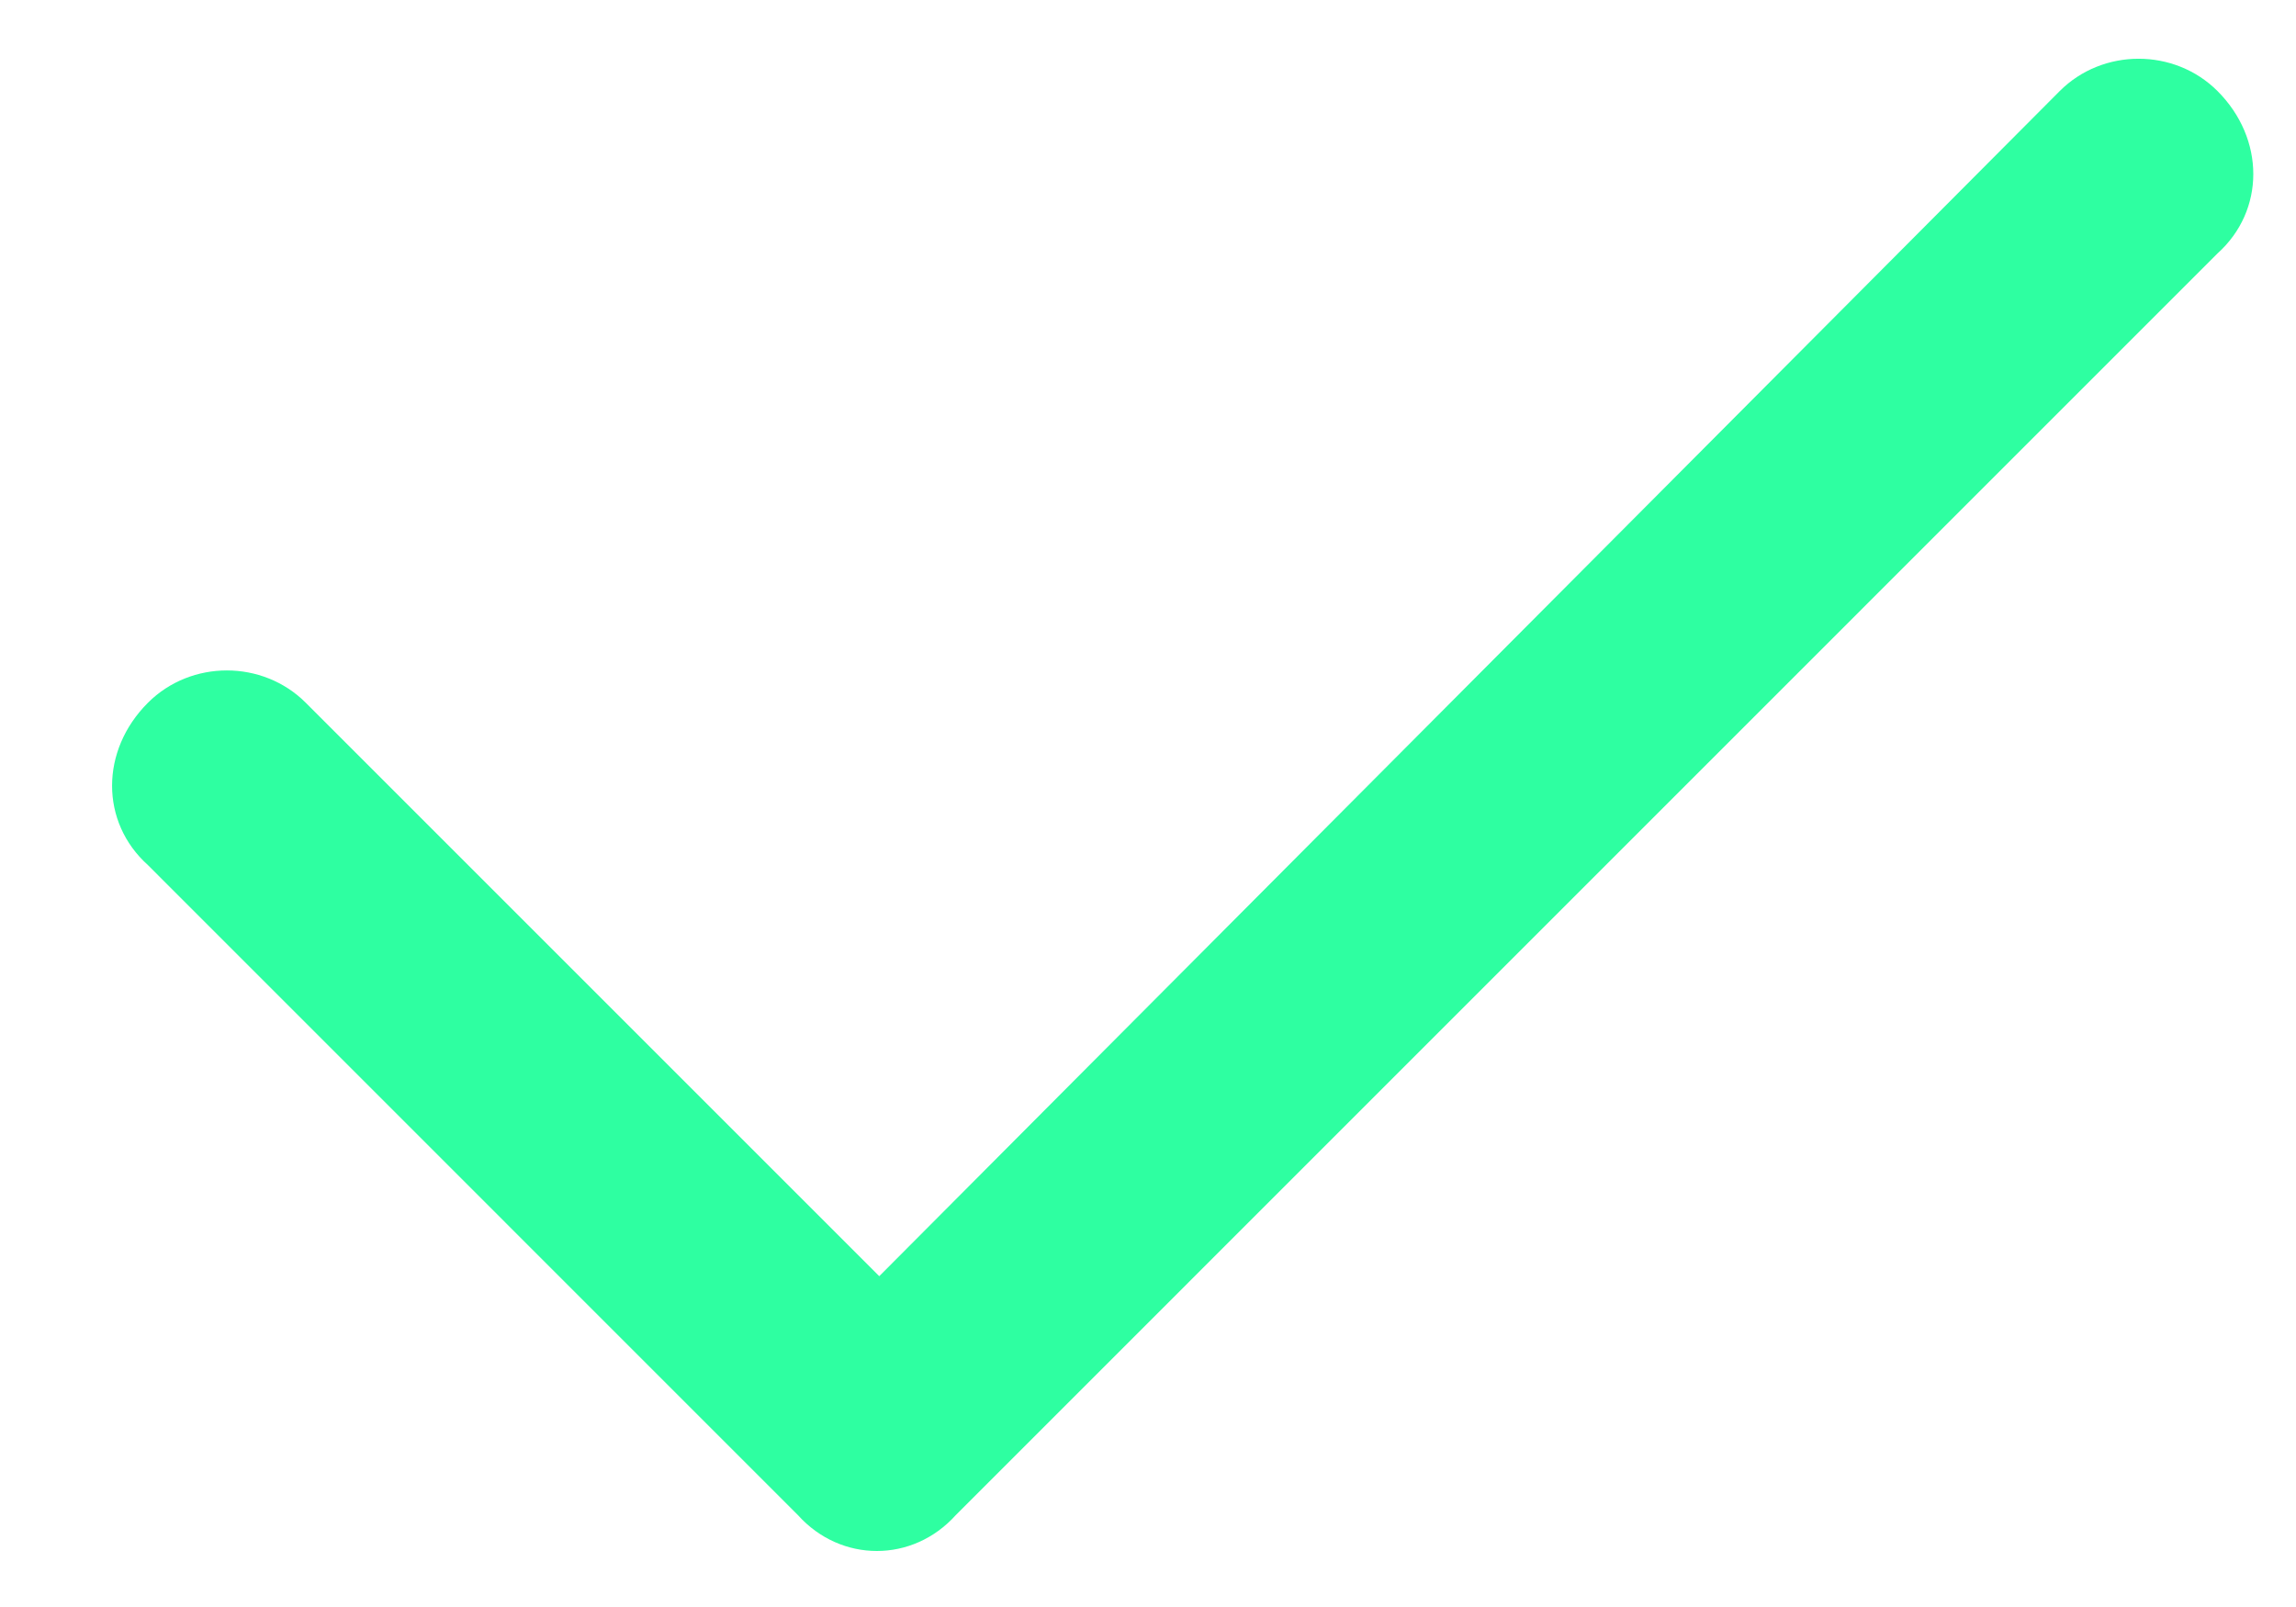
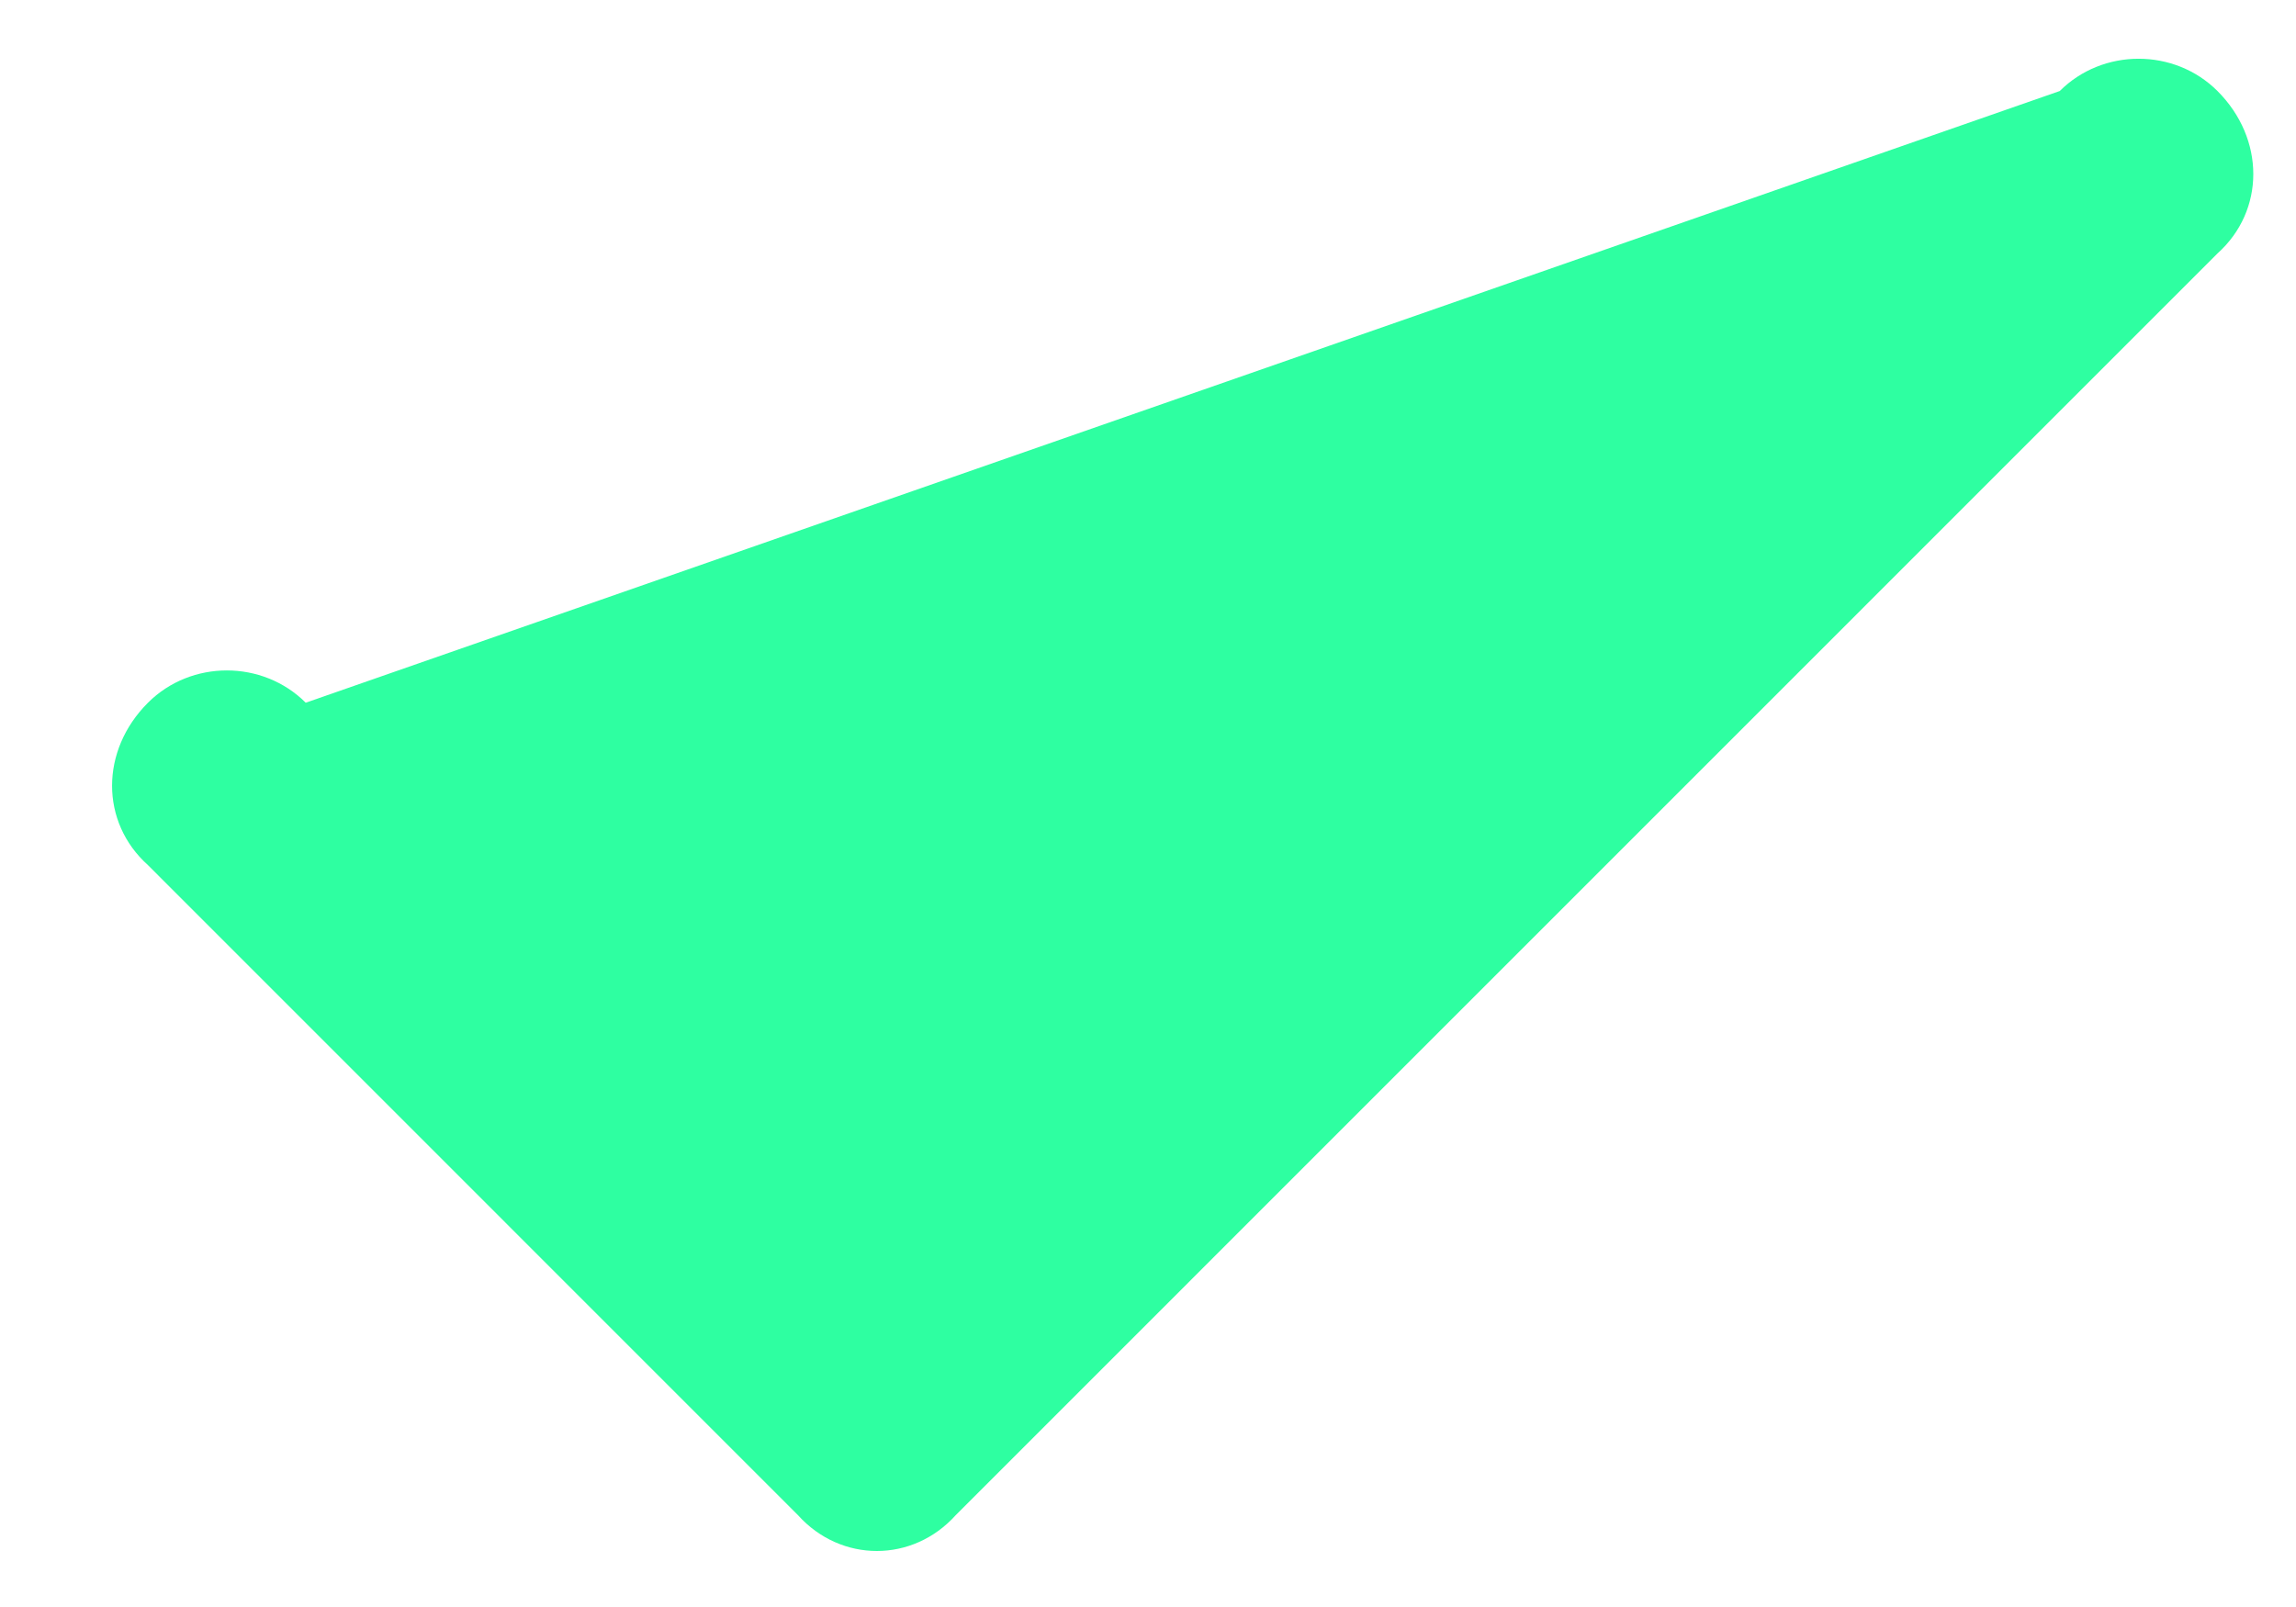
<svg xmlns="http://www.w3.org/2000/svg" width="20" height="14" viewBox="0 0 20 14" fill="none">
-   <path d="M19.316 0.793C19.732 1.209 19.732 1.834 19.316 2.208L8.325 13.2C7.95 13.616 7.326 13.616 6.951 13.2L1.289 7.537C0.872 7.163 0.872 6.538 1.289 6.122C1.664 5.747 2.288 5.747 2.663 6.122L7.659 11.118L17.942 0.793C18.317 0.418 18.941 0.418 19.316 0.793Z" fill="#2EFFA1" />
+   <path d="M19.316 0.793C19.732 1.209 19.732 1.834 19.316 2.208L8.325 13.2C7.95 13.616 7.326 13.616 6.951 13.2L1.289 7.537C0.872 7.163 0.872 6.538 1.289 6.122C1.664 5.747 2.288 5.747 2.663 6.122L17.942 0.793C18.317 0.418 18.941 0.418 19.316 0.793Z" fill="#2EFFA1" />
</svg>